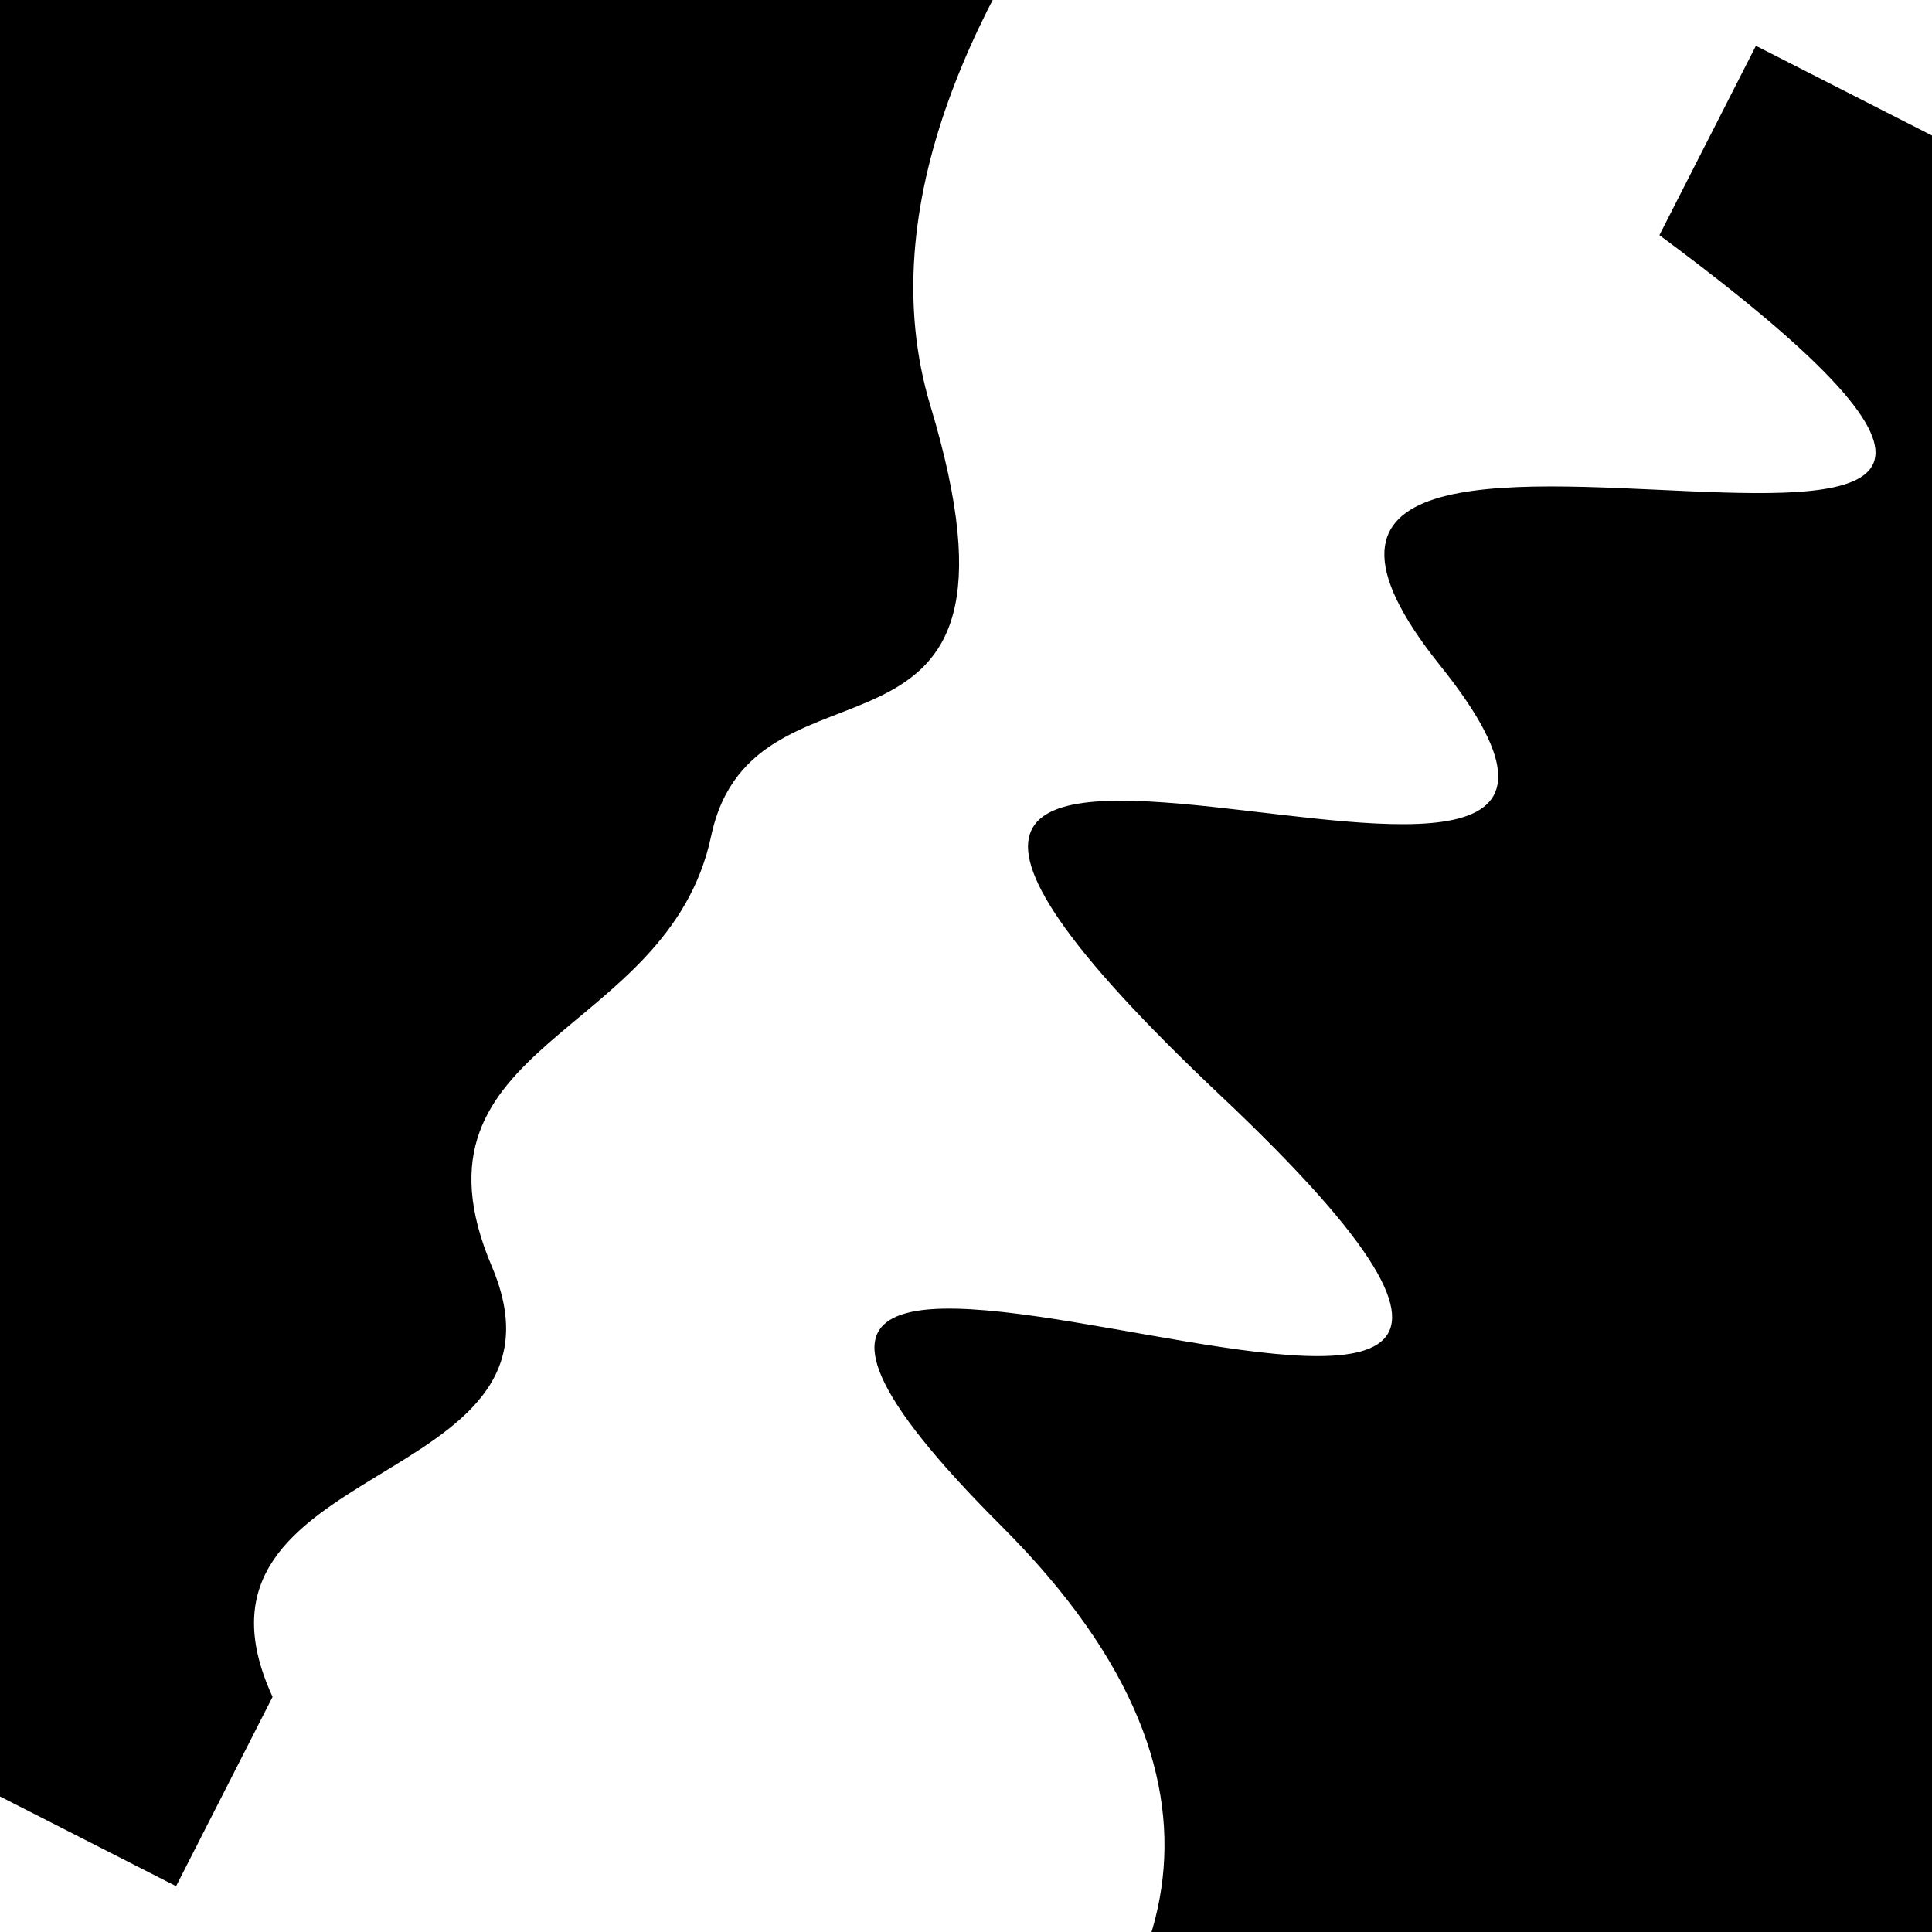
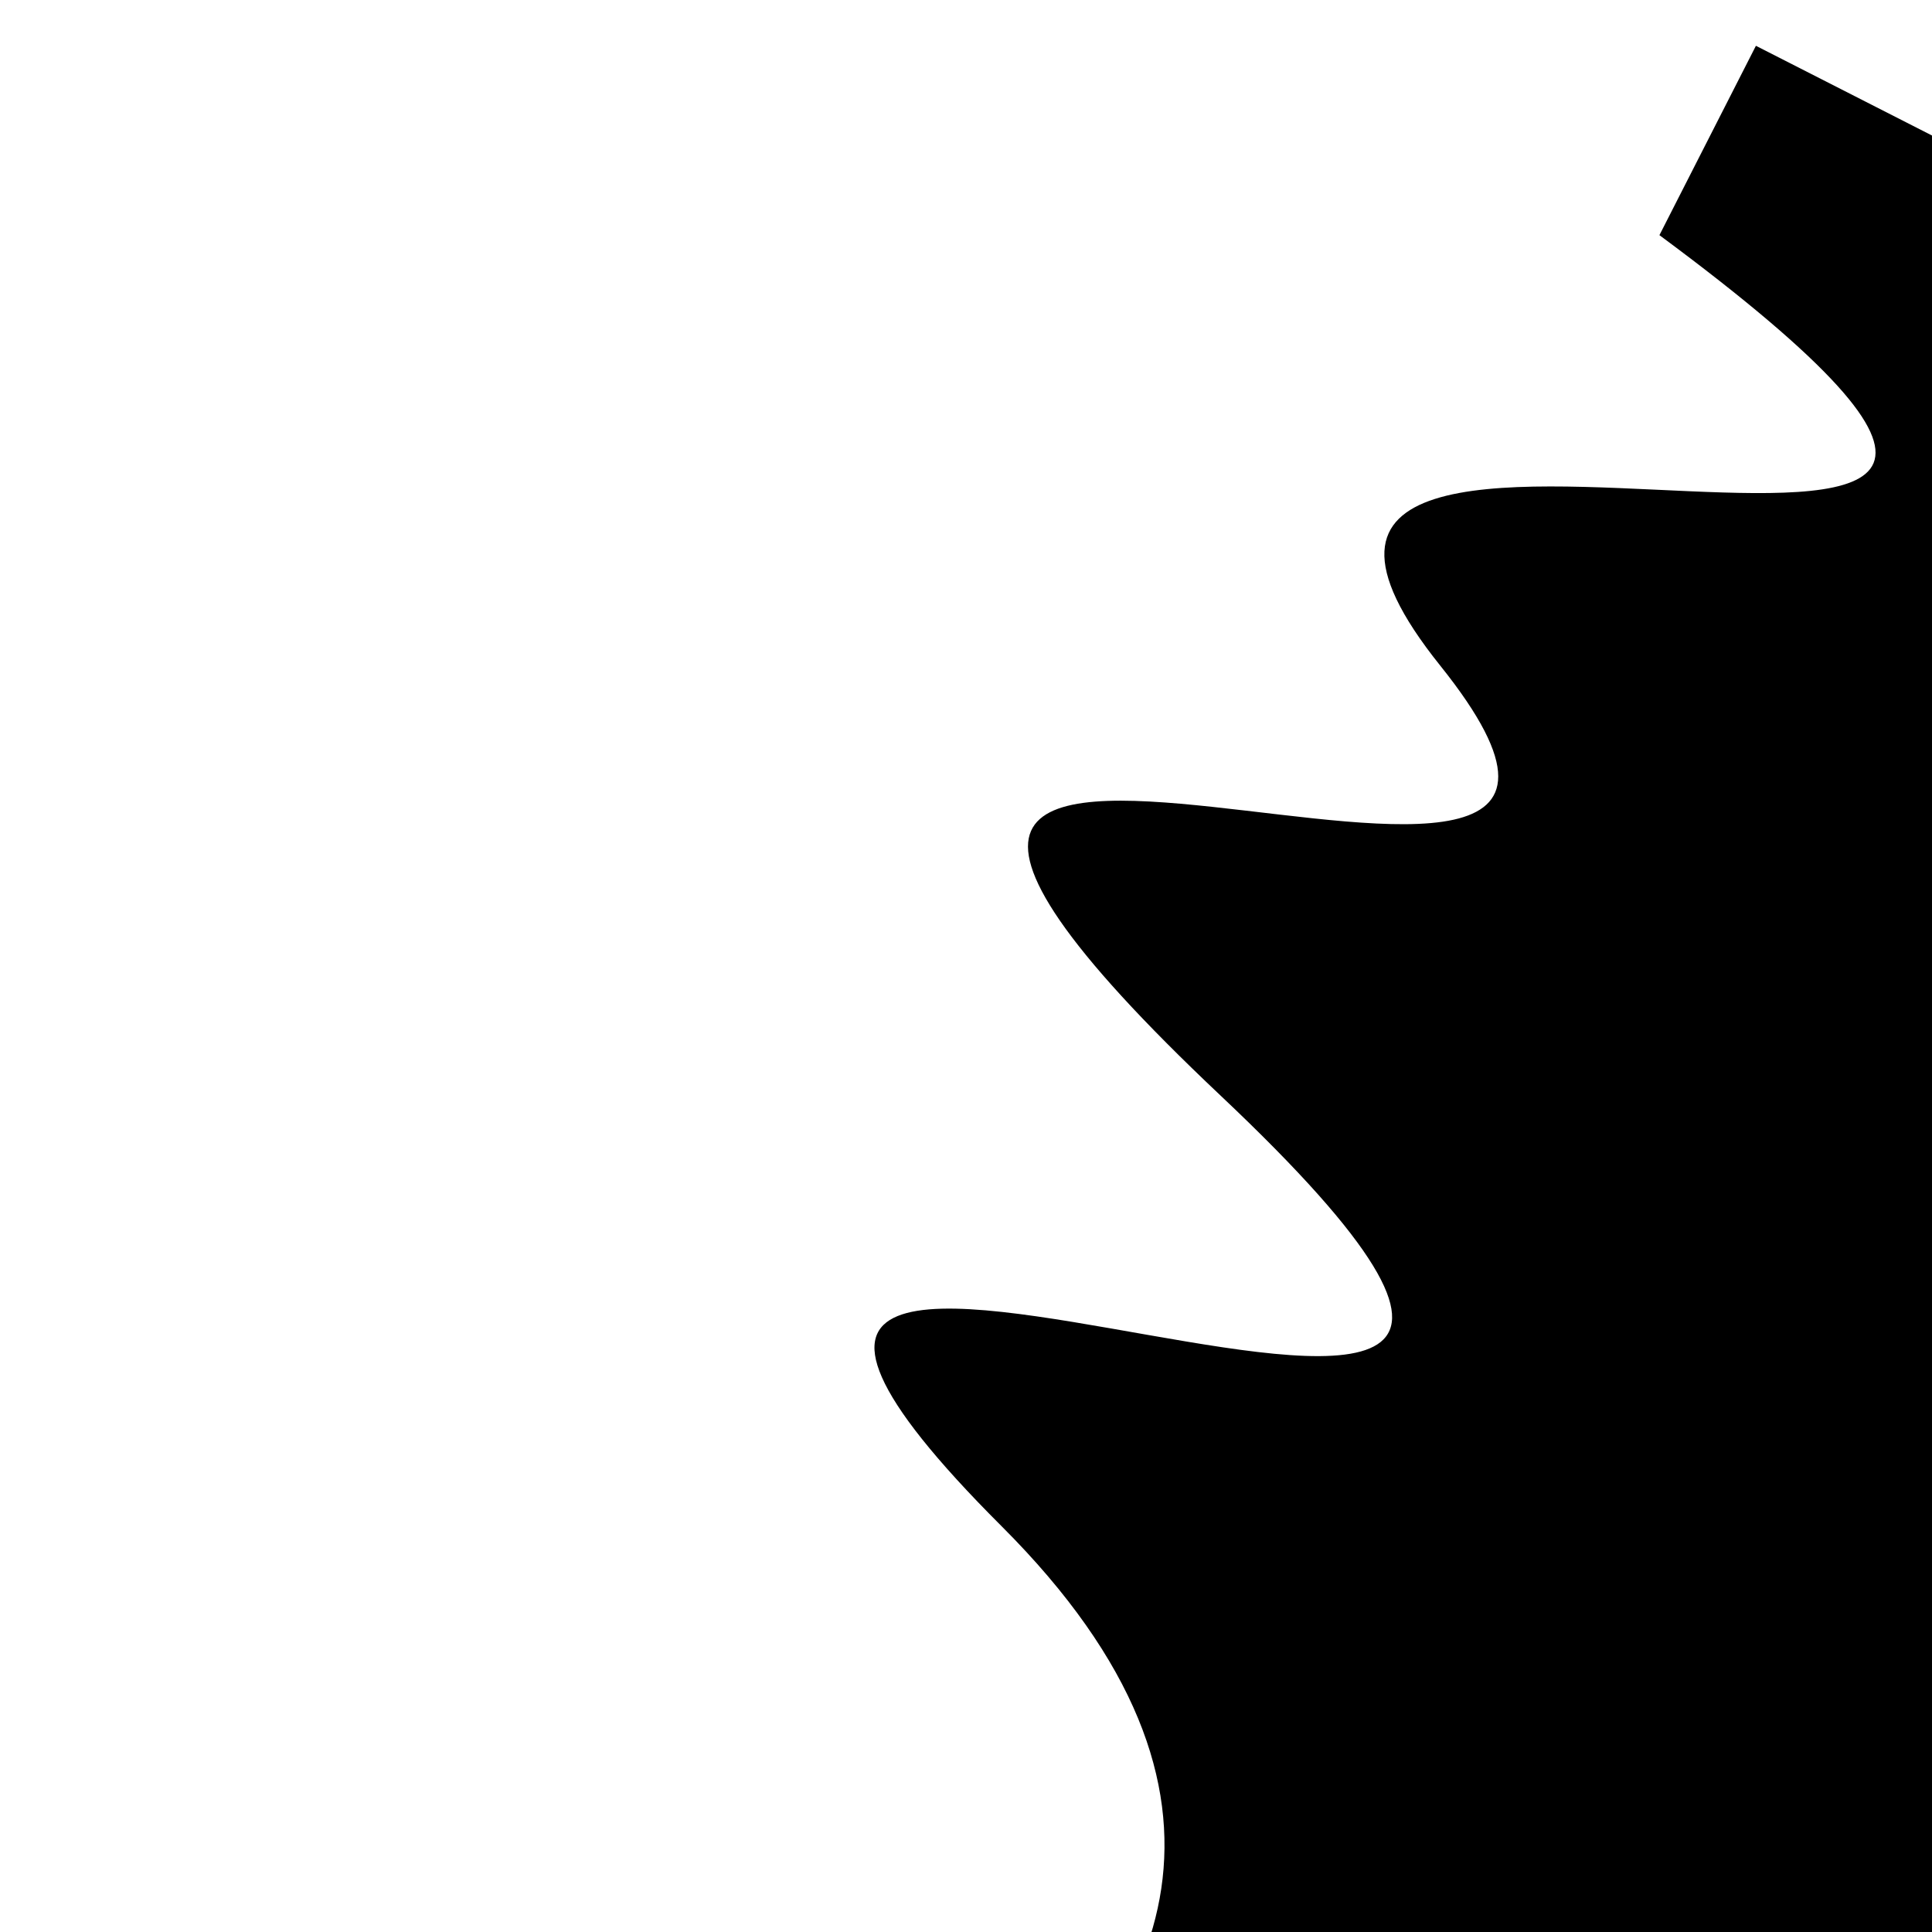
<svg xmlns="http://www.w3.org/2000/svg" viewBox="0 0 1000 1000" height="1000" width="1000">
-   <rect x="0" y="0" width="1000" height="1000" fill="#ffffff" />
  <g transform="rotate(297 500.0 500.0)">
    <path d="M -250.0 648.06 S  127.95 1024.48  250.00  648.06  371.77 1085.25  500.00  648.06  638.80  894.42  750.00  648.06  925.73 1091.20 1000.00  648.06 h 110 V 2000 H -250.0 Z" fill="hsl(66.7, 20%, 21.176%)" />
  </g>
  <g transform="rotate(477 500.0 500.0)">
-     <path d="M -250.0 648.06 S   93.42  798.02  250.00  648.06  396.19  675.92  500.00  648.06  668.13  745.67  750.00  648.06  914.97  755.79 1000.00  648.06 h 110 V 2000 H -250.0 Z" fill="hsl(126.7, 20%, 36.176%)" />
-   </g>
+     </g>
</svg>